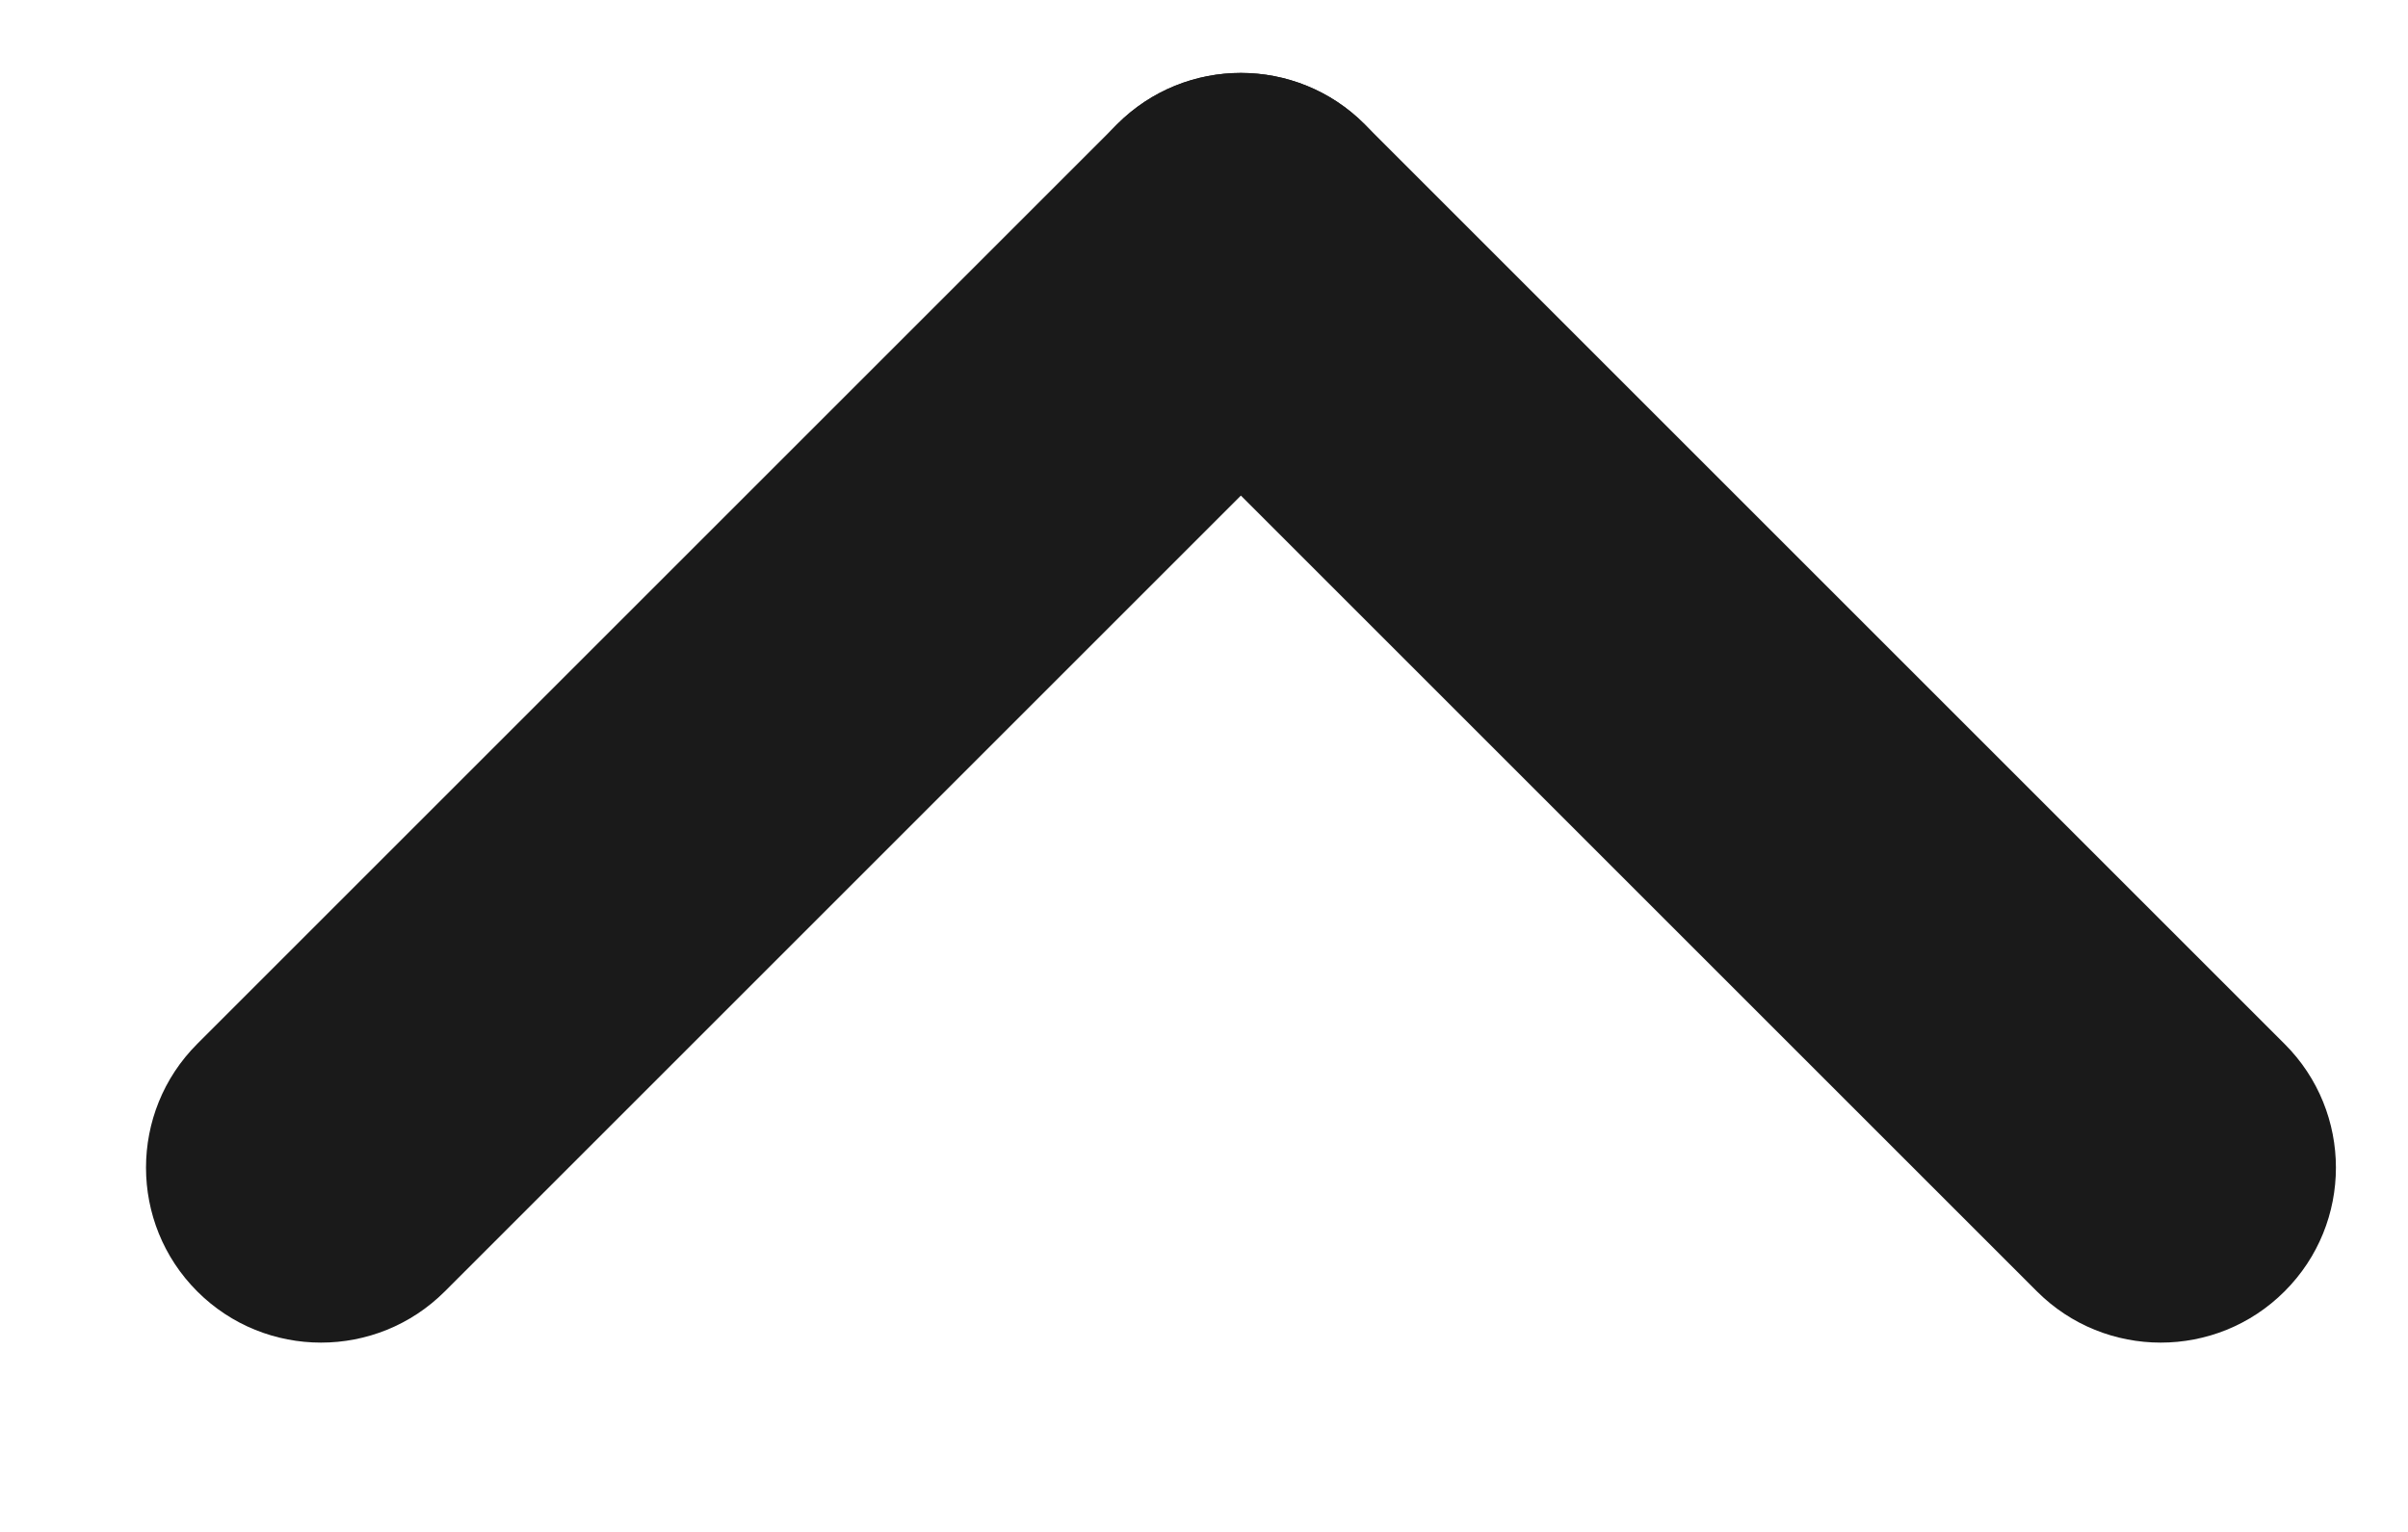
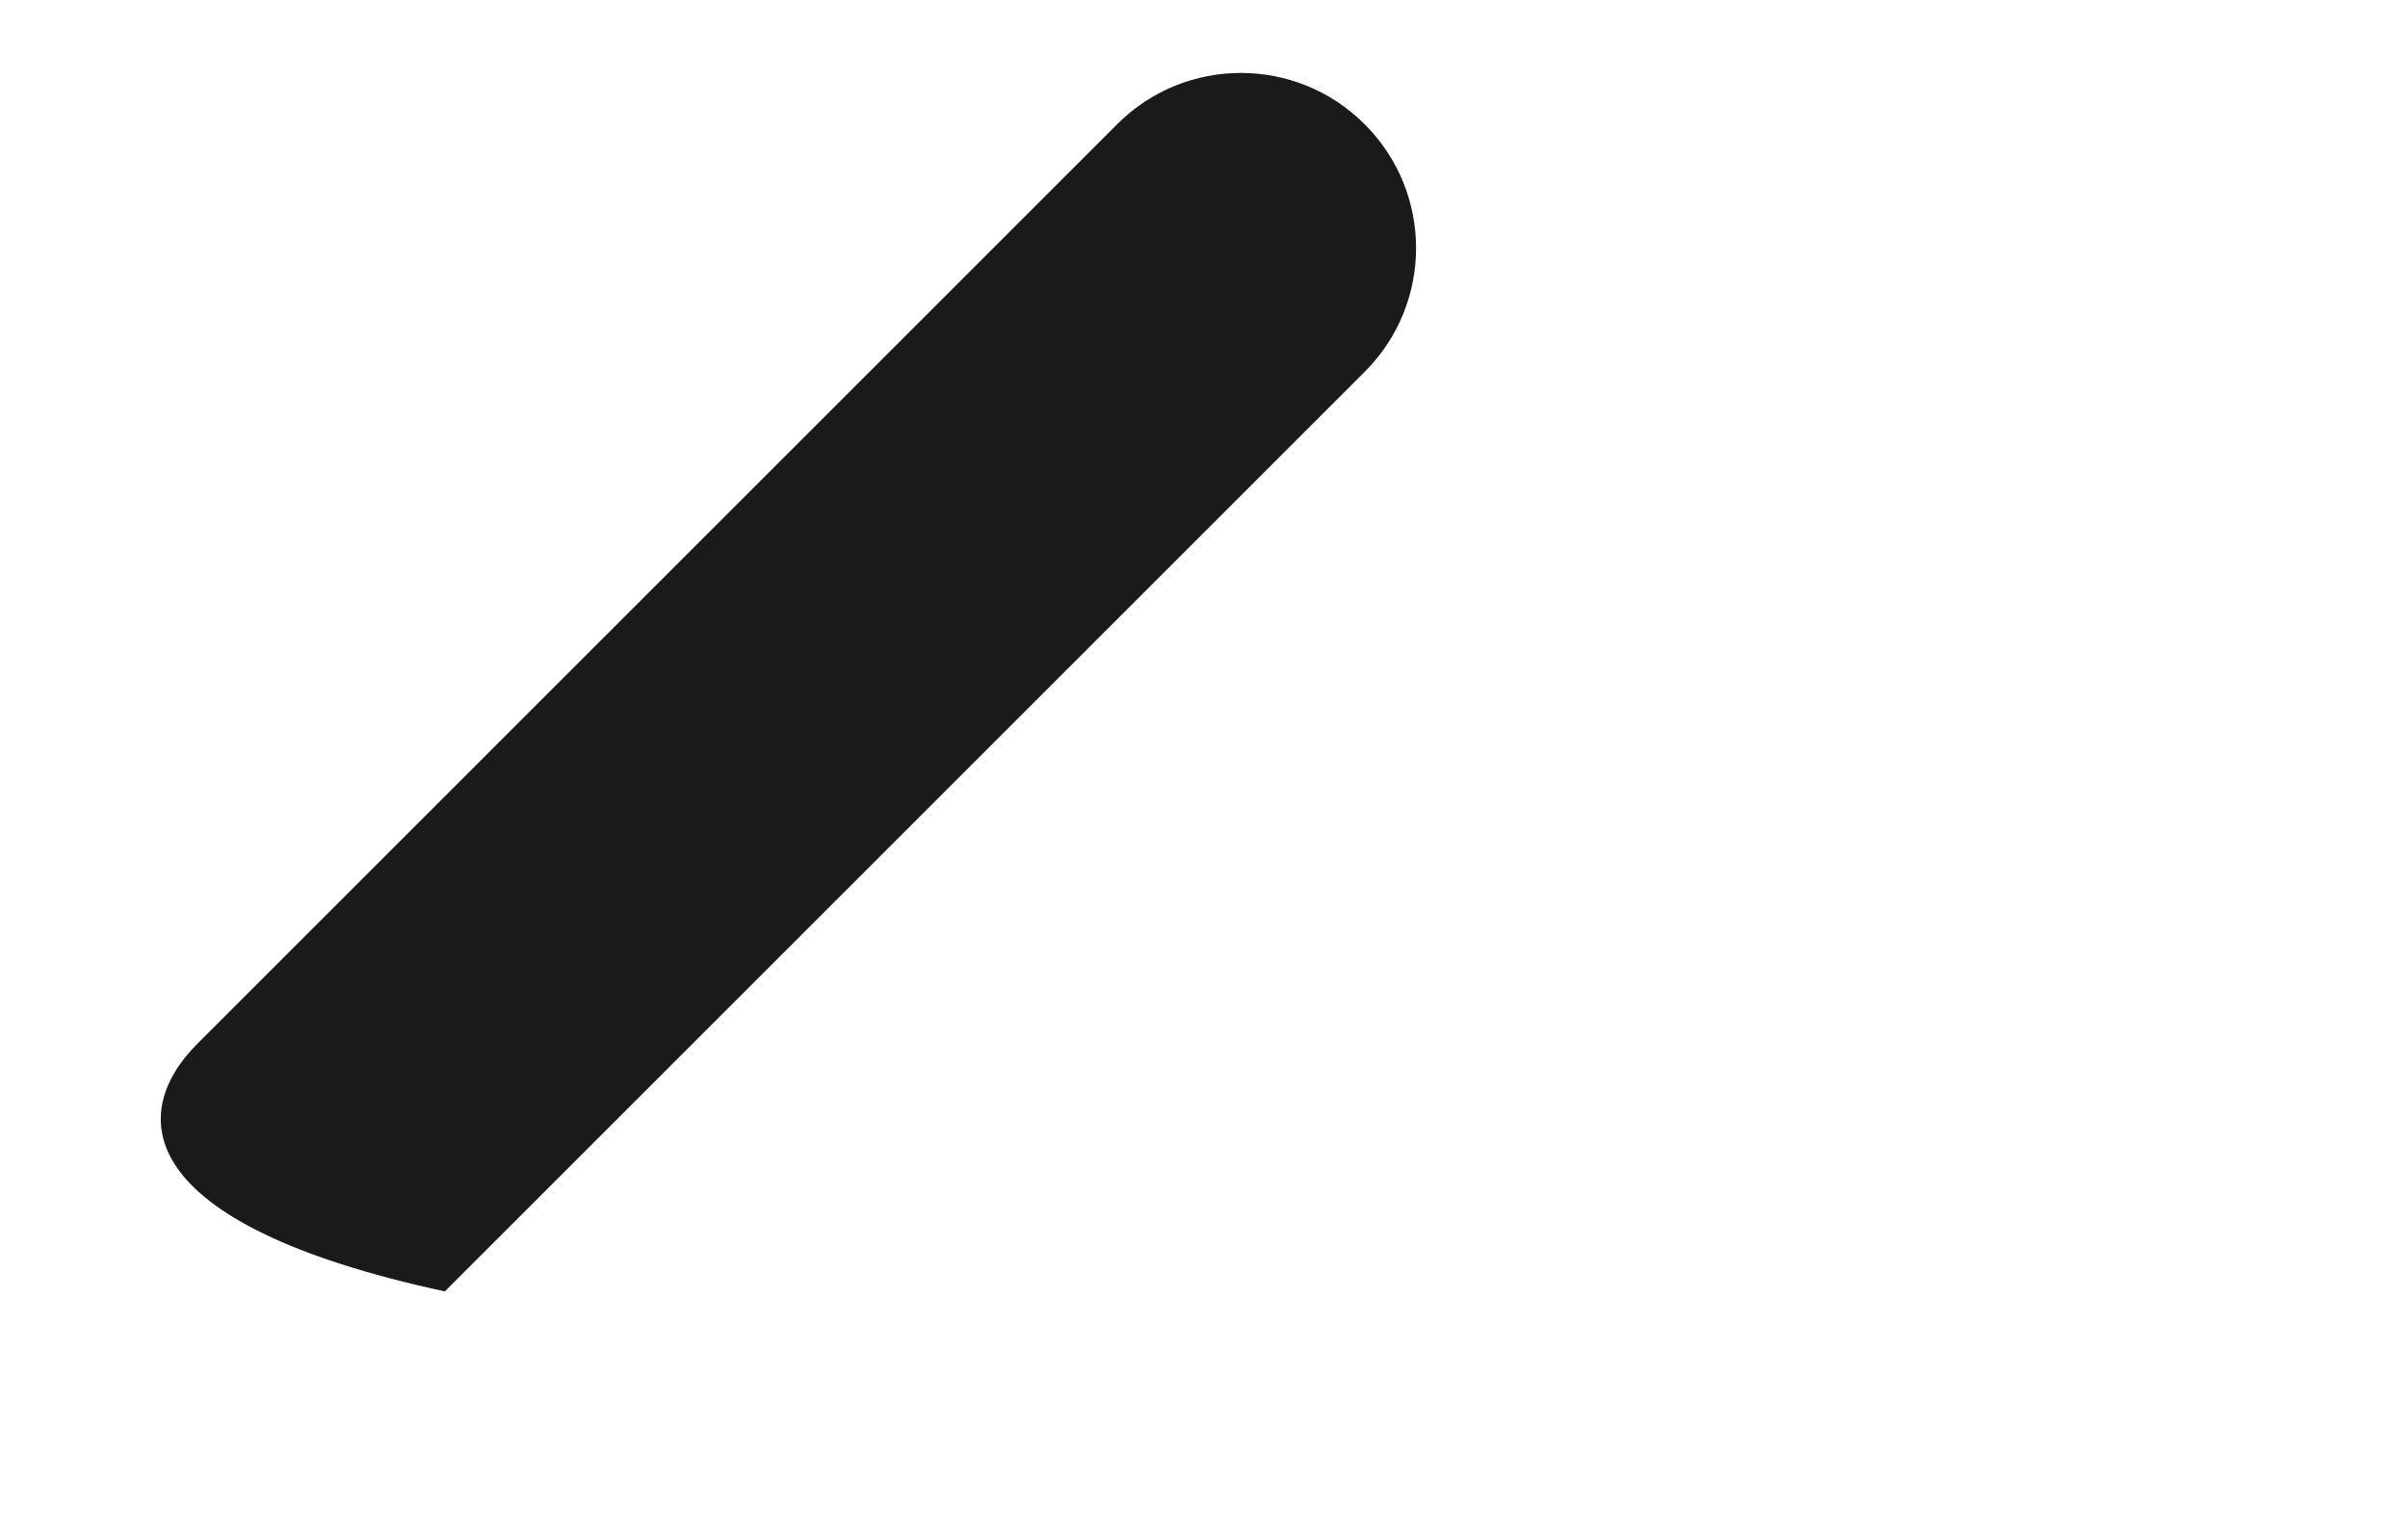
<svg xmlns="http://www.w3.org/2000/svg" width="11" height="7" viewBox="0 0 11 7" fill="none">
-   <path fill-rule="evenodd" clip-rule="evenodd" d="M10.436 5.901C10.124 6.213 9.617 6.213 9.305 5.901L5.103 1.699C4.791 1.387 4.791 0.88 5.103 0.568C5.415 0.255 5.922 0.255 6.234 0.568L10.436 4.77C10.749 5.082 10.749 5.589 10.436 5.901Z" fill="#1A1A1A" />
-   <path fill-rule="evenodd" clip-rule="evenodd" d="M6.234 0.568C6.547 0.88 6.547 1.387 6.234 1.699L2.032 5.901C1.72 6.213 1.213 6.213 0.901 5.901C0.589 5.589 0.589 5.082 0.901 4.77L5.103 0.568C5.415 0.255 5.922 0.255 6.234 0.568Z" fill="#1A1A1A" />
+   <path fill-rule="evenodd" clip-rule="evenodd" d="M6.234 0.568C6.547 0.88 6.547 1.387 6.234 1.699L2.032 5.901C0.589 5.589 0.589 5.082 0.901 4.77L5.103 0.568C5.415 0.255 5.922 0.255 6.234 0.568Z" fill="#1A1A1A" />
</svg>